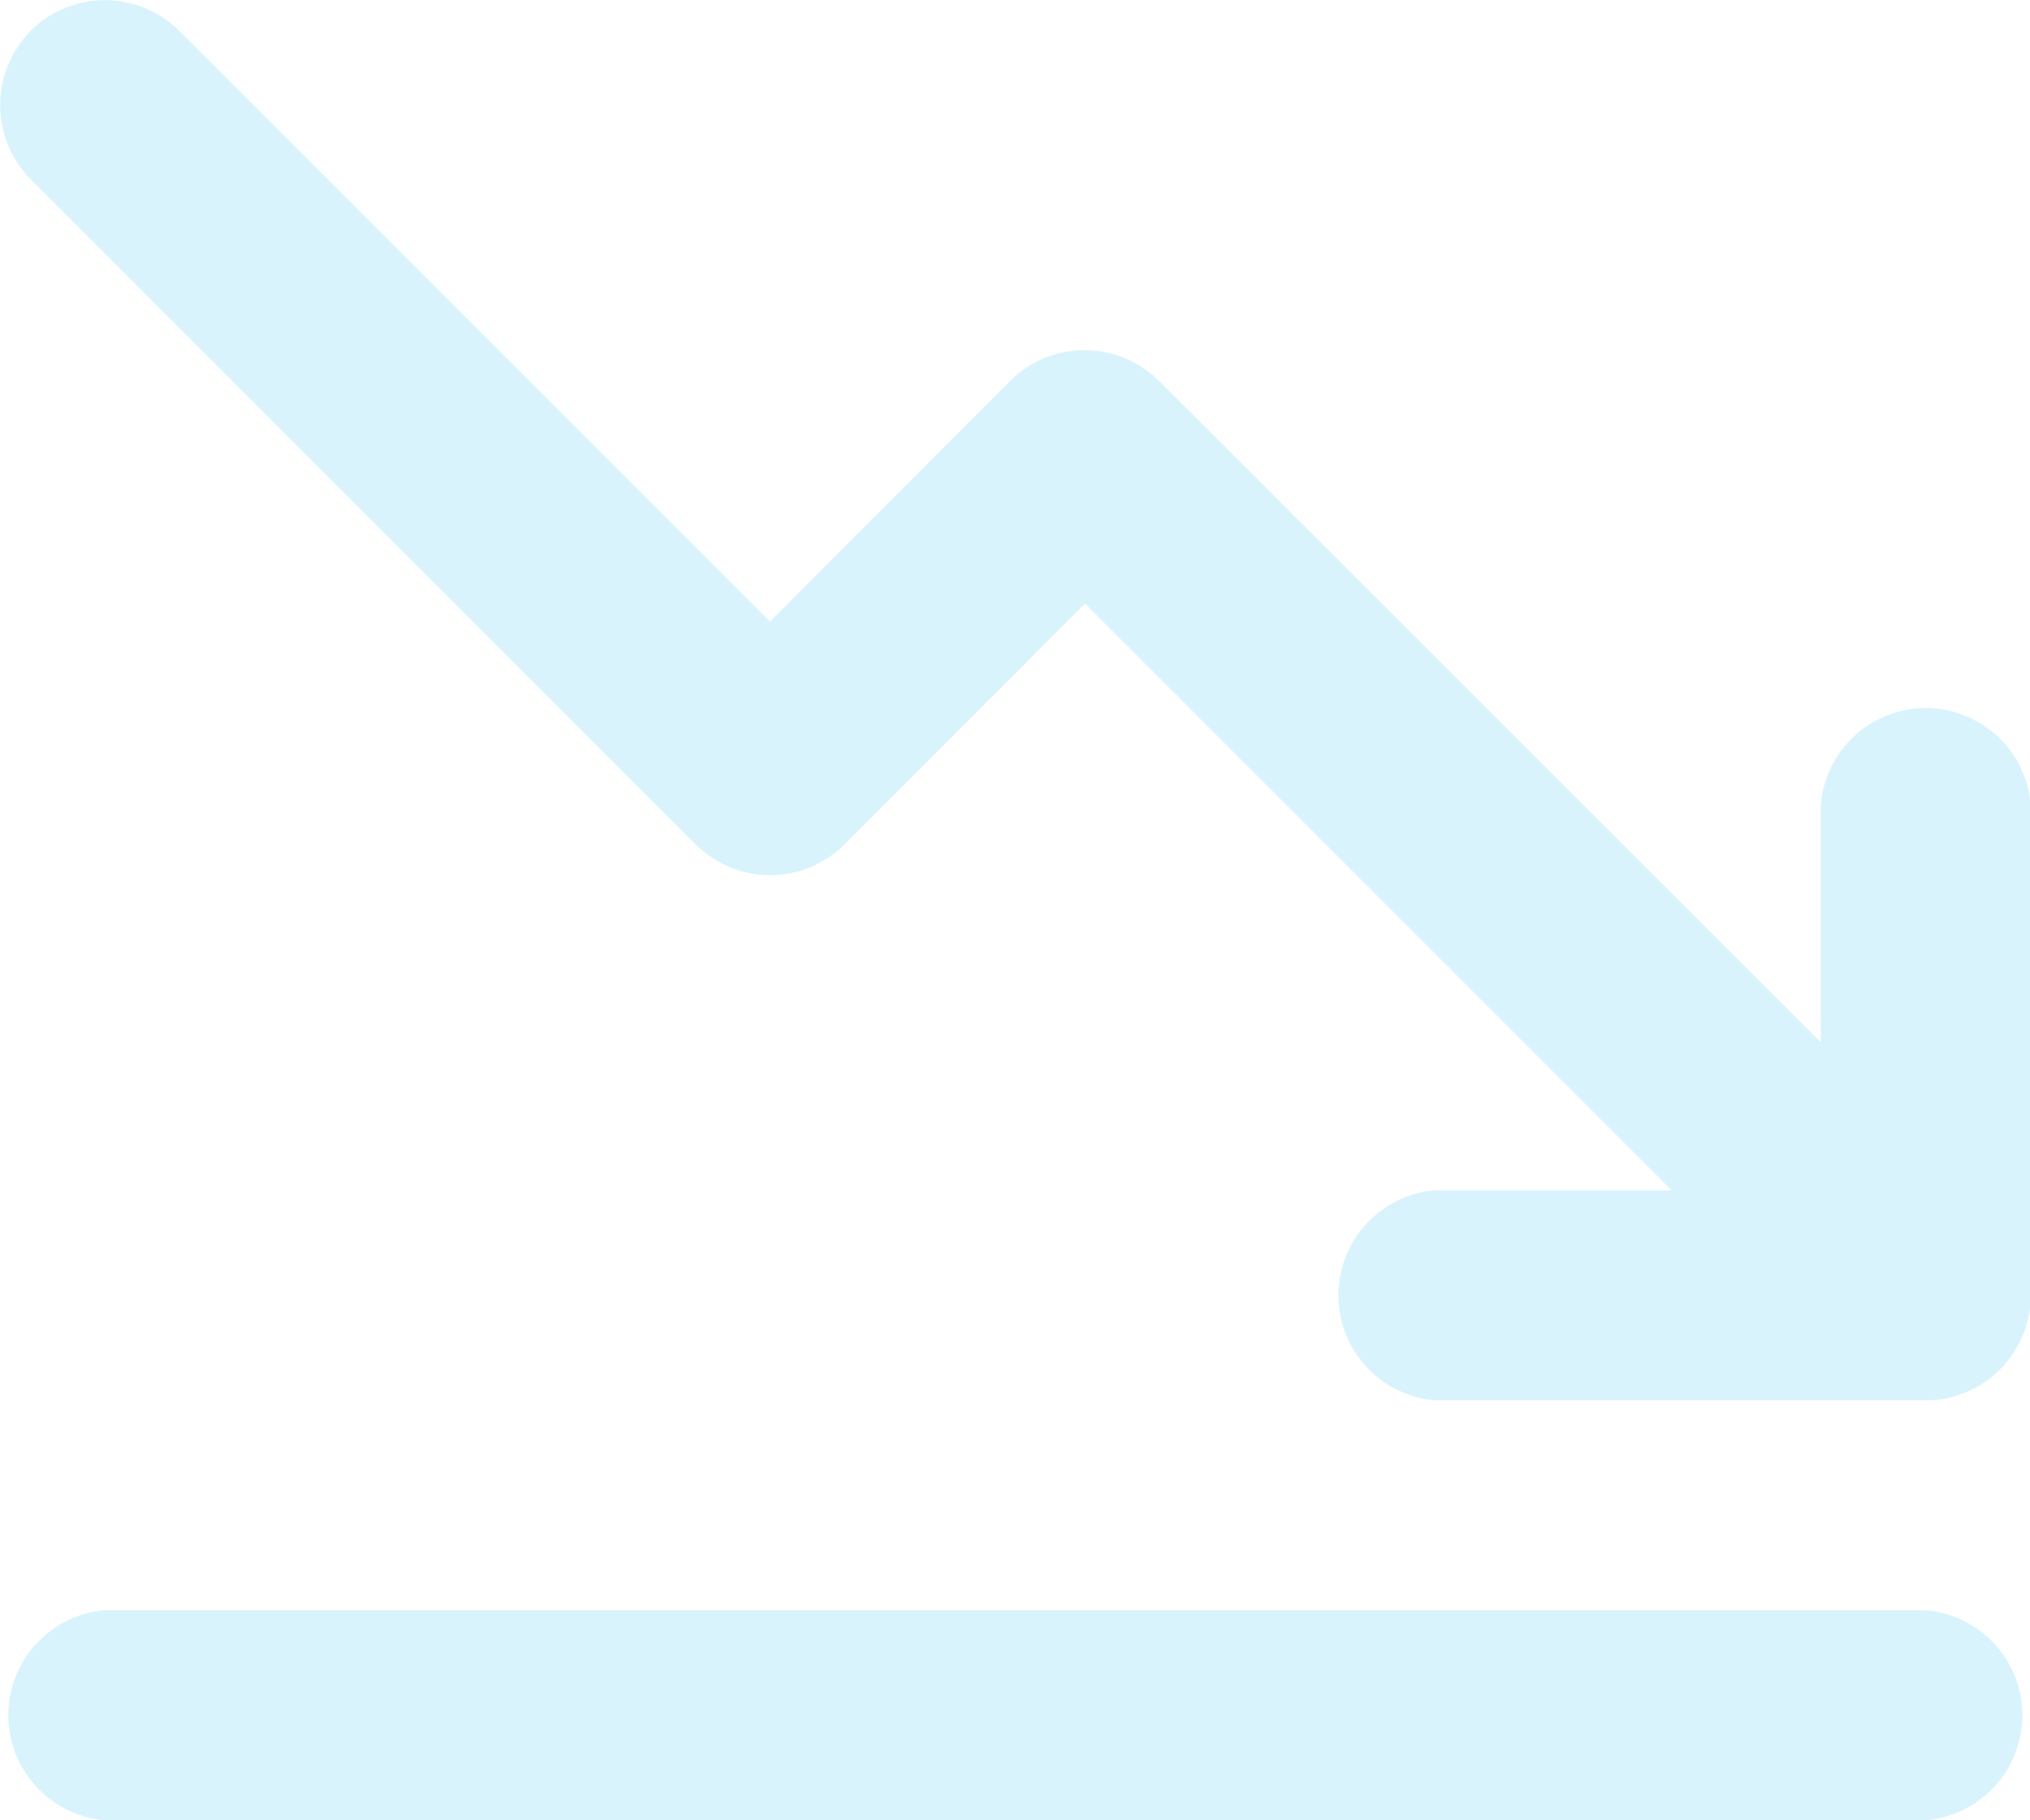
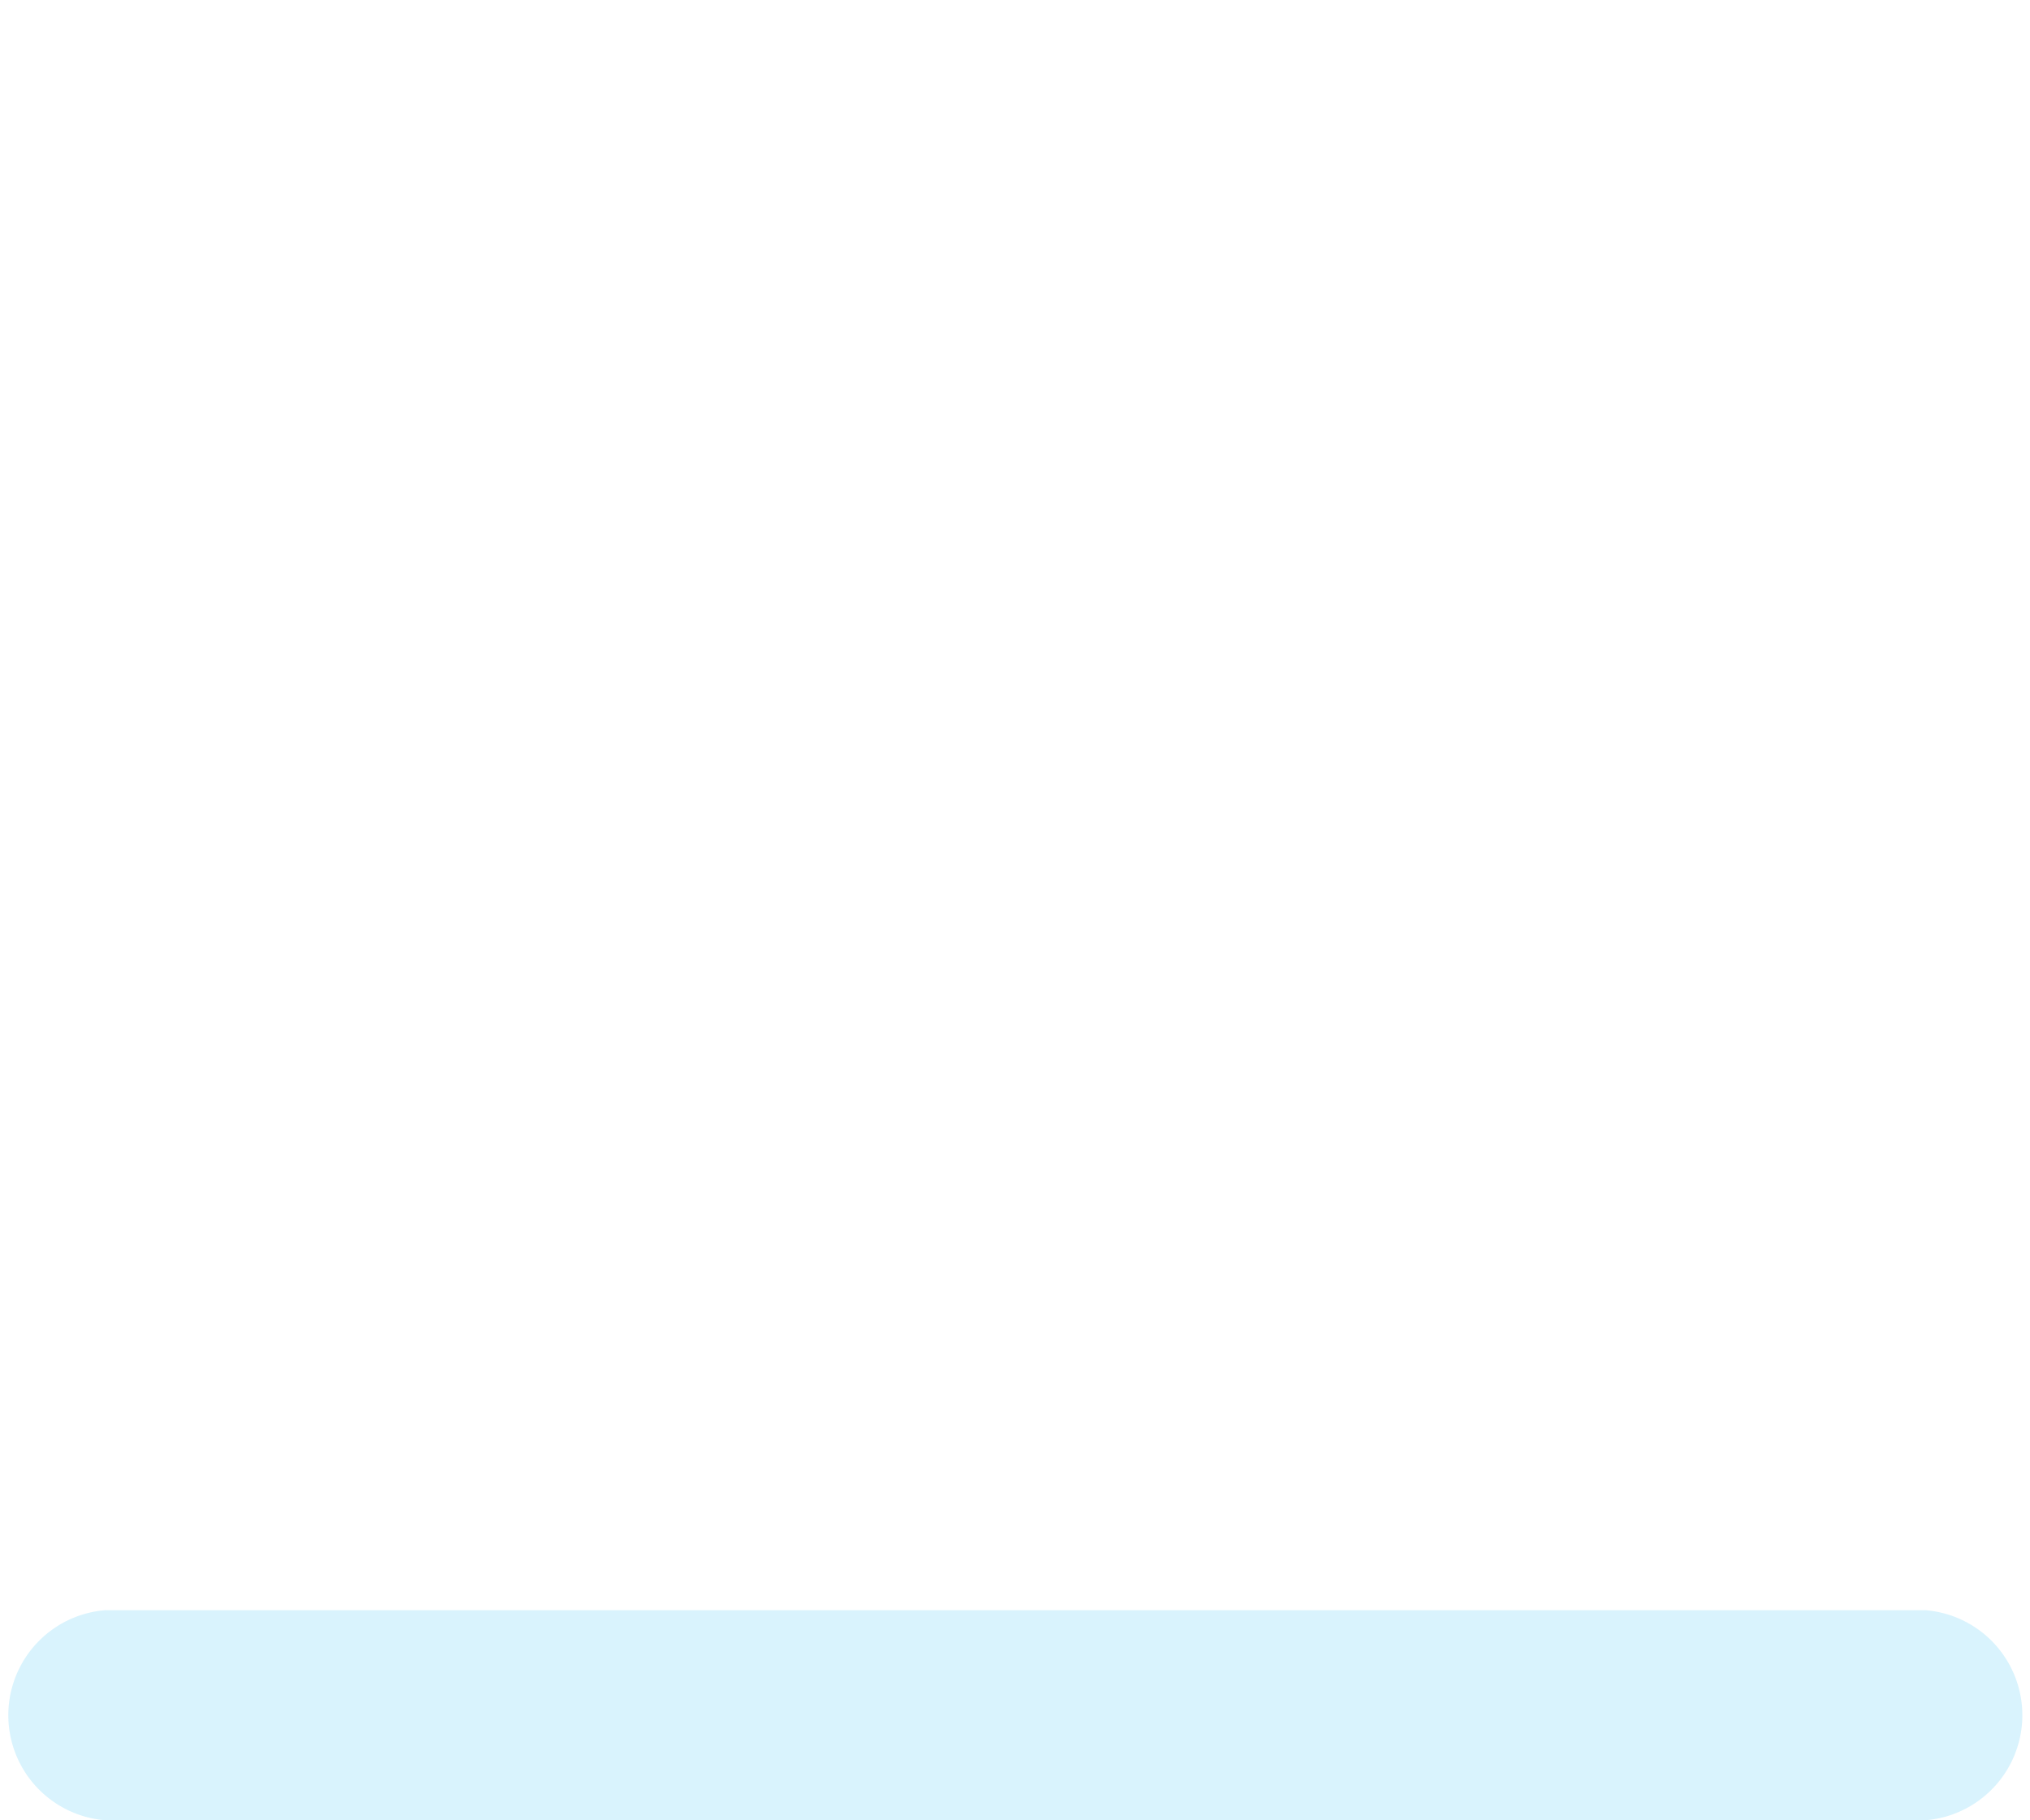
<svg xmlns="http://www.w3.org/2000/svg" viewBox="0 0 154.15 138.2">
  <defs>
    <style>.cls-1{opacity:0.15;}.cls-2{fill:#00aeef;}</style>
  </defs>
  <title>Recurso 14</title>
  <g id="Capa_2" data-name="Capa 2">
    <g id="H.Ventajas">
      <g class="cls-1">
-         <path class="cls-2" d="M2.34,2.34a8,8,0,0,0,0,11.28l50.5,50.5h0a8,8,0,0,0,11.28,0L82.39,45.83l44.54,44.54H109a8,8,0,0,0,0,15.95h37.21a8,8,0,0,0,8-8V61.13a8,8,0,0,0-15.95,0v18L88,28.91h0a8,8,0,0,0-11.28,0L58.47,47.19,13.61,2.34a8,8,0,0,0-11.28,0Z" />
        <path class="cls-2" d="M146.17,122.25H8A8,8,0,0,0,8,138.2h138.2a8,8,0,0,0,0-15.95Z" />
      </g>
    </g>
  </g>
</svg>